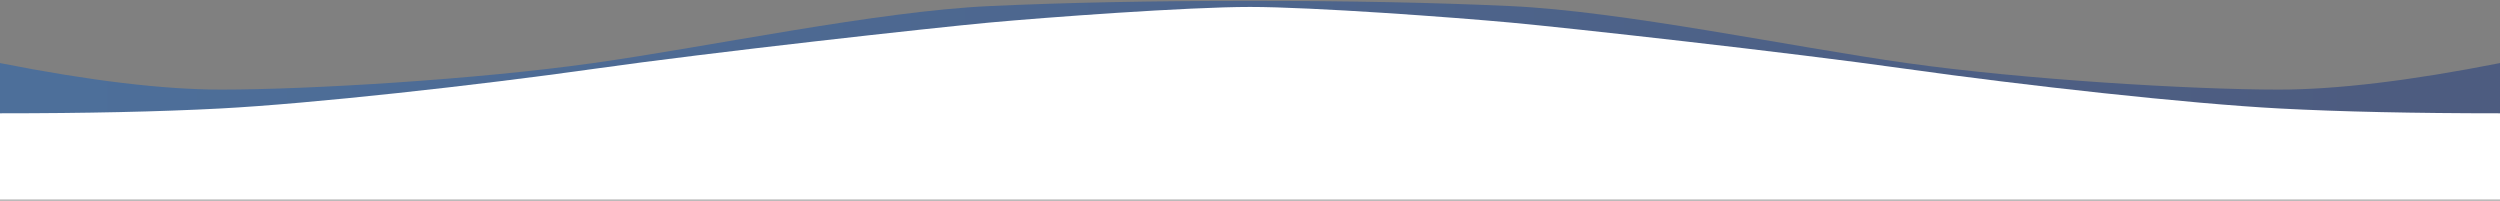
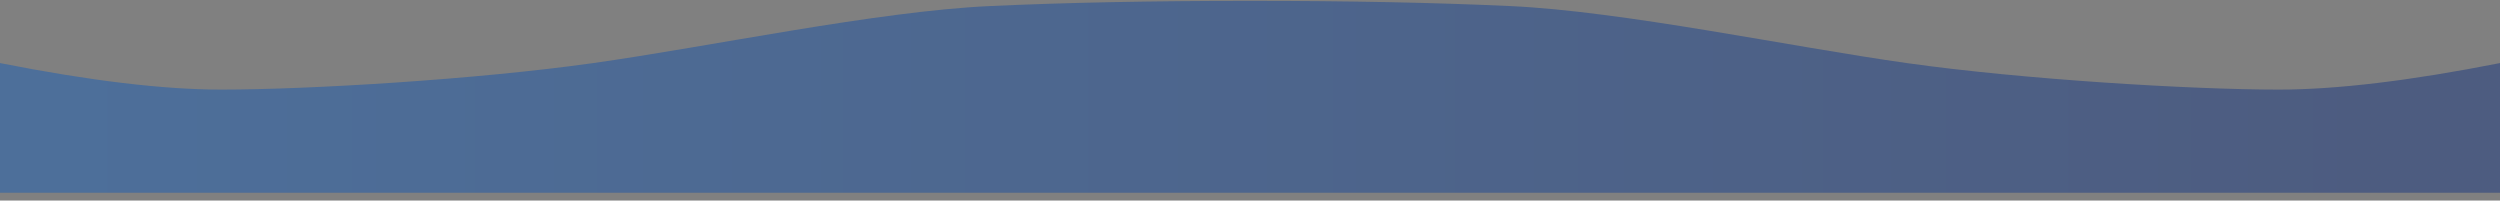
<svg xmlns="http://www.w3.org/2000/svg" width="1920" height="154" viewBox="0 0 1920 154">
  <rect x="0" y="0" width="1920" height="154" fill="#808080" stroke="none" />
  <defs>
    <linearGradient id="waves-location-a" x1="4.415%" y1="50%" y2="50%">
      <stop offset="0%" stop-color="#00257F" />
      <stop offset="97.665%" stop-color="#0055C1" />
    </linearGradient>
  </defs>
  <g fill="none" fill-rule="evenodd">
    <path fill="url(#waves-location-a)" fill-opacity=".4" d="M960,0.667 C1035.556,0.664 1102.222,1.998 1160,4.671 C1246.667,8.68 1374.333,35.743 1464.333,48.438 C1554.333,61.134 1683.333,68.818 1750,68.818 C1794.444,68.818 1851.111,62.025 1920,48.438 L1920,148 L960,148 L0,148 L0,48.438 C68.889,62.025 125.556,68.818 170,68.818 C236.667,68.818 365.667,61.134 455.667,48.438 C545.667,35.743 673.333,8.68 760,4.671 C817.778,1.998 884.444,0.664 960,0.667 Z" transform="matrix(-1 0 0 1 1920 0)" />
-     <path fill="#FFF" d="M0,87.018 C66,87.018 122.333,85.789 169,83.333 C239,79.649 366.333,65.582 456.333,52.855 C546.333,40.128 716,21.372 759.667,17.352 C803.333,13.333 912,5.333 960,5.333 C960,30.222 960,79.556 960,153.333 L0,153.333 L0,87.018 Z M1920,87.018 L1920,153.333 L960,153.333 C960,79.556 960,30.222 960,5.333 C1008,5.333 1116.667,13.333 1160.333,17.352 C1204,21.372 1373.667,40.128 1463.667,52.855 C1553.667,65.582 1681,79.649 1751,83.333 C1797.667,85.789 1854,87.018 1920,87.018 Z" />
  </g>
</svg>